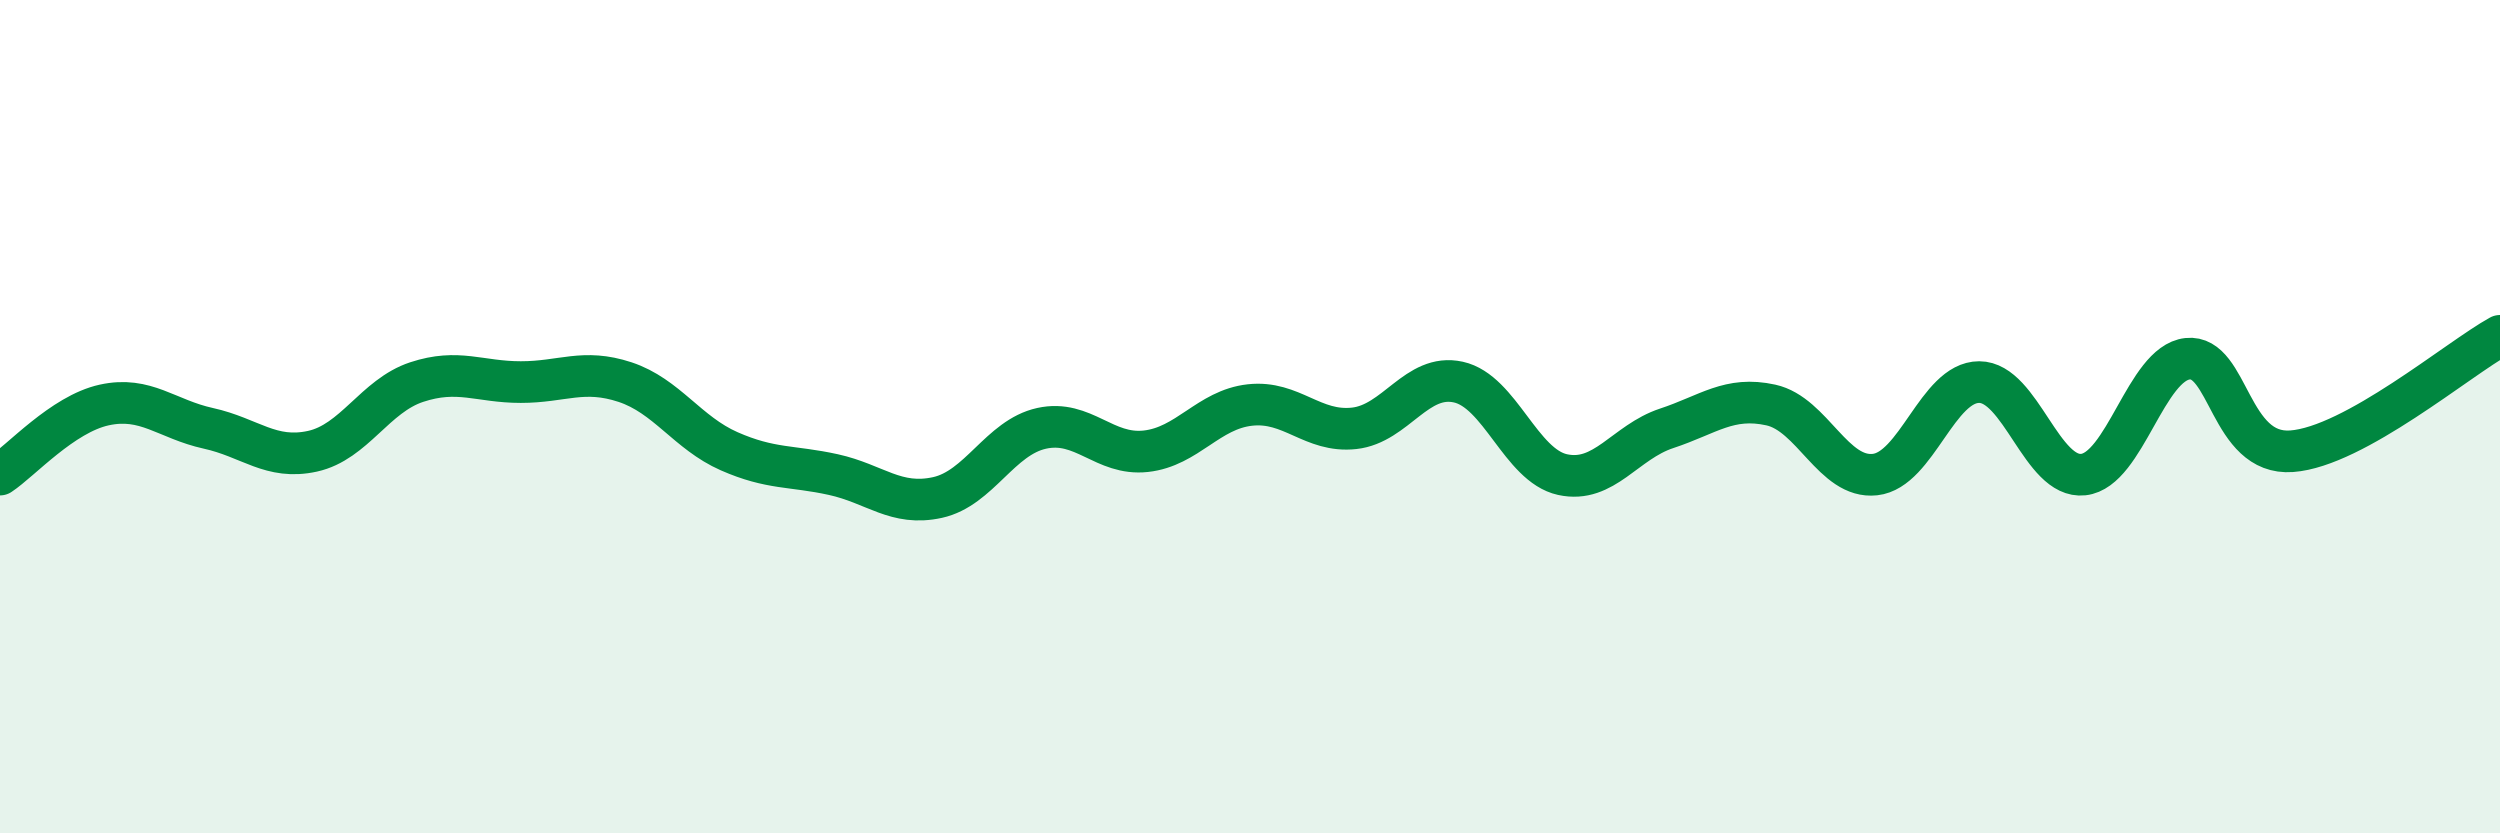
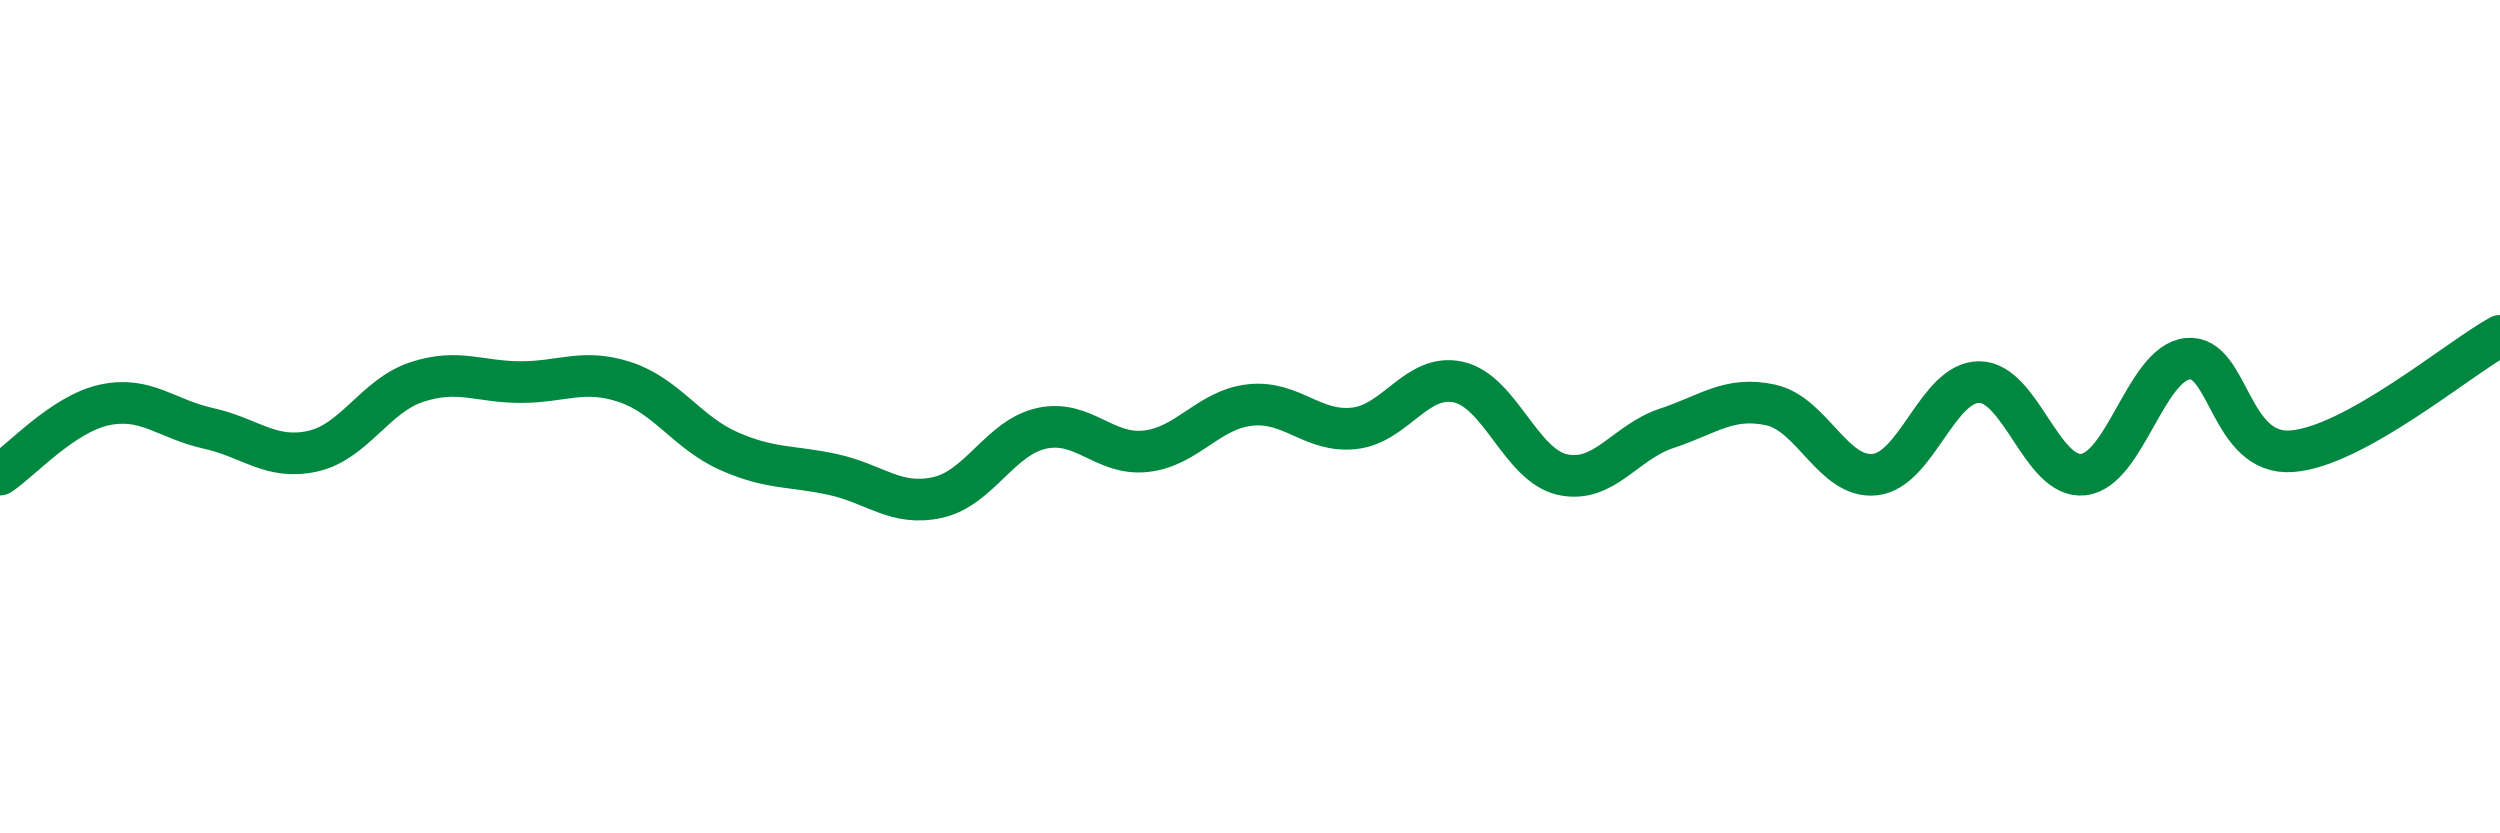
<svg xmlns="http://www.w3.org/2000/svg" width="60" height="20" viewBox="0 0 60 20">
-   <path d="M 0,11.39 C 0.5,11.06 1.5,9.94 2.5,9.72 C 3.5,9.5 4,10.06 5,10.28 C 6,10.5 6.5,11.05 7.5,10.83 C 8.5,10.61 9,9.5 10,9.17 C 11,8.84 11.5,9.17 12.5,9.17 C 13.5,9.17 14,8.84 15,9.17 C 16,9.5 16.5,10.39 17.5,10.83 C 18.5,11.27 19,11.17 20,11.39 C 21,11.61 21.5,12.16 22.5,11.94 C 23.5,11.72 24,10.5 25,10.28 C 26,10.06 26.5,10.94 27.5,10.83 C 28.5,10.72 29,9.83 30,9.72 C 31,9.61 31.5,10.39 32.5,10.28 C 33.5,10.17 34,8.95 35,9.17 C 36,9.39 36.5,11.17 37.5,11.39 C 38.5,11.61 39,10.61 40,10.28 C 41,9.95 41.5,9.5 42.5,9.72 C 43.5,9.94 44,11.5 45,11.39 C 46,11.28 46.5,9.17 47.5,9.17 C 48.5,9.17 49,11.5 50,11.39 C 51,11.28 51.5,8.72 52.5,8.61 C 53.5,8.5 53.5,10.94 55,10.83 C 56.5,10.72 59,8.61 60,8.06L60 20L0 20Z" fill="#008740" opacity="0.1" stroke-linecap="round" stroke-linejoin="round" />
  <path d="M 0,11.39 C 0.5,11.06 1.5,9.94 2.5,9.72 C 3.5,9.5 4,10.06 5,10.28 C 6,10.5 6.5,11.05 7.5,10.83 C 8.5,10.61 9,9.5 10,9.17 C 11,8.84 11.5,9.17 12.5,9.17 C 13.5,9.17 14,8.84 15,9.17 C 16,9.5 16.5,10.39 17.5,10.83 C 18.5,11.27 19,11.17 20,11.39 C 21,11.61 21.5,12.16 22.5,11.94 C 23.5,11.72 24,10.5 25,10.28 C 26,10.06 26.5,10.94 27.5,10.83 C 28.5,10.72 29,9.83 30,9.72 C 31,9.61 31.5,10.39 32.5,10.28 C 33.5,10.17 34,8.95 35,9.17 C 36,9.39 36.5,11.17 37.5,11.39 C 38.5,11.61 39,10.61 40,10.28 C 41,9.95 41.5,9.5 42.5,9.72 C 43.5,9.94 44,11.5 45,11.39 C 46,11.28 46.5,9.17 47.5,9.17 C 48.5,9.17 49,11.5 50,11.39 C 51,11.28 51.5,8.72 52.5,8.61 C 53.5,8.5 53.5,10.94 55,10.83 C 56.5,10.72 59,8.61 60,8.06" stroke="#008740" stroke-width="1" fill="none" stroke-linecap="round" stroke-linejoin="round" />
</svg>